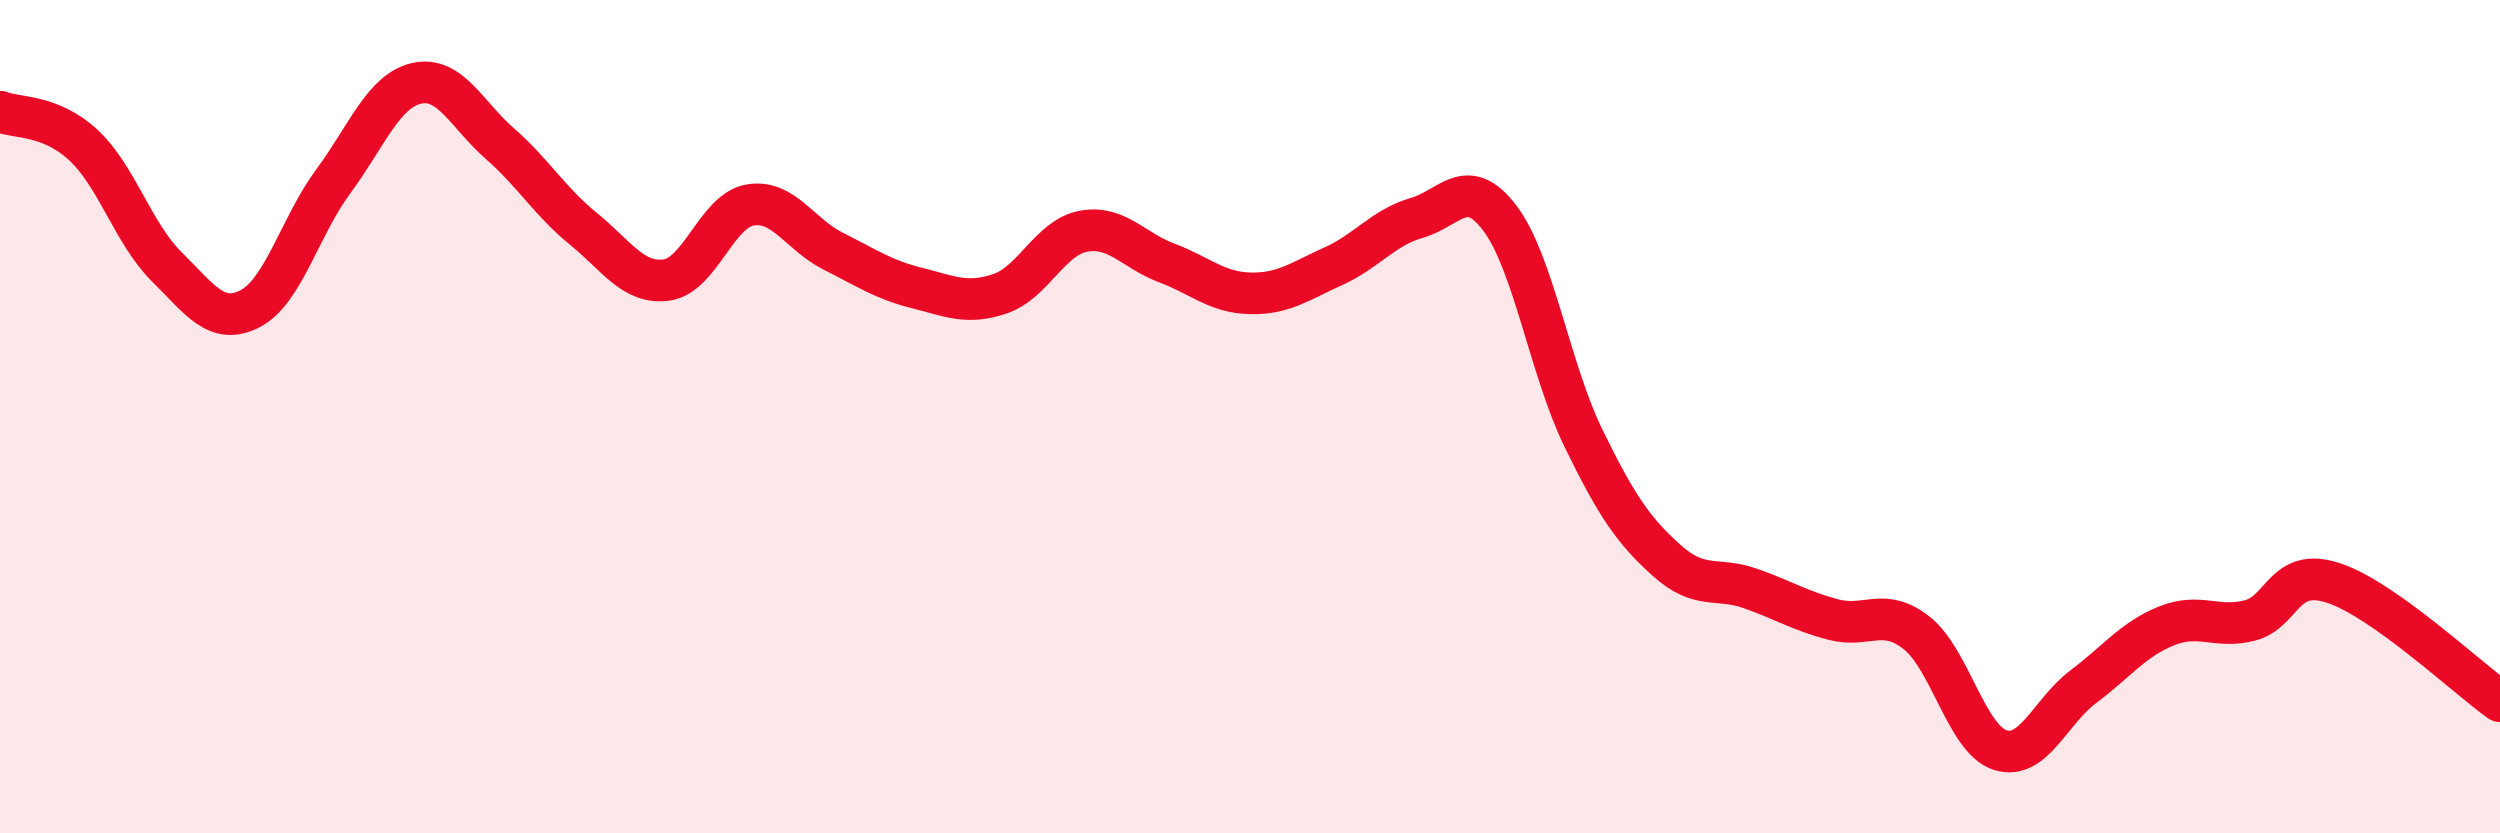
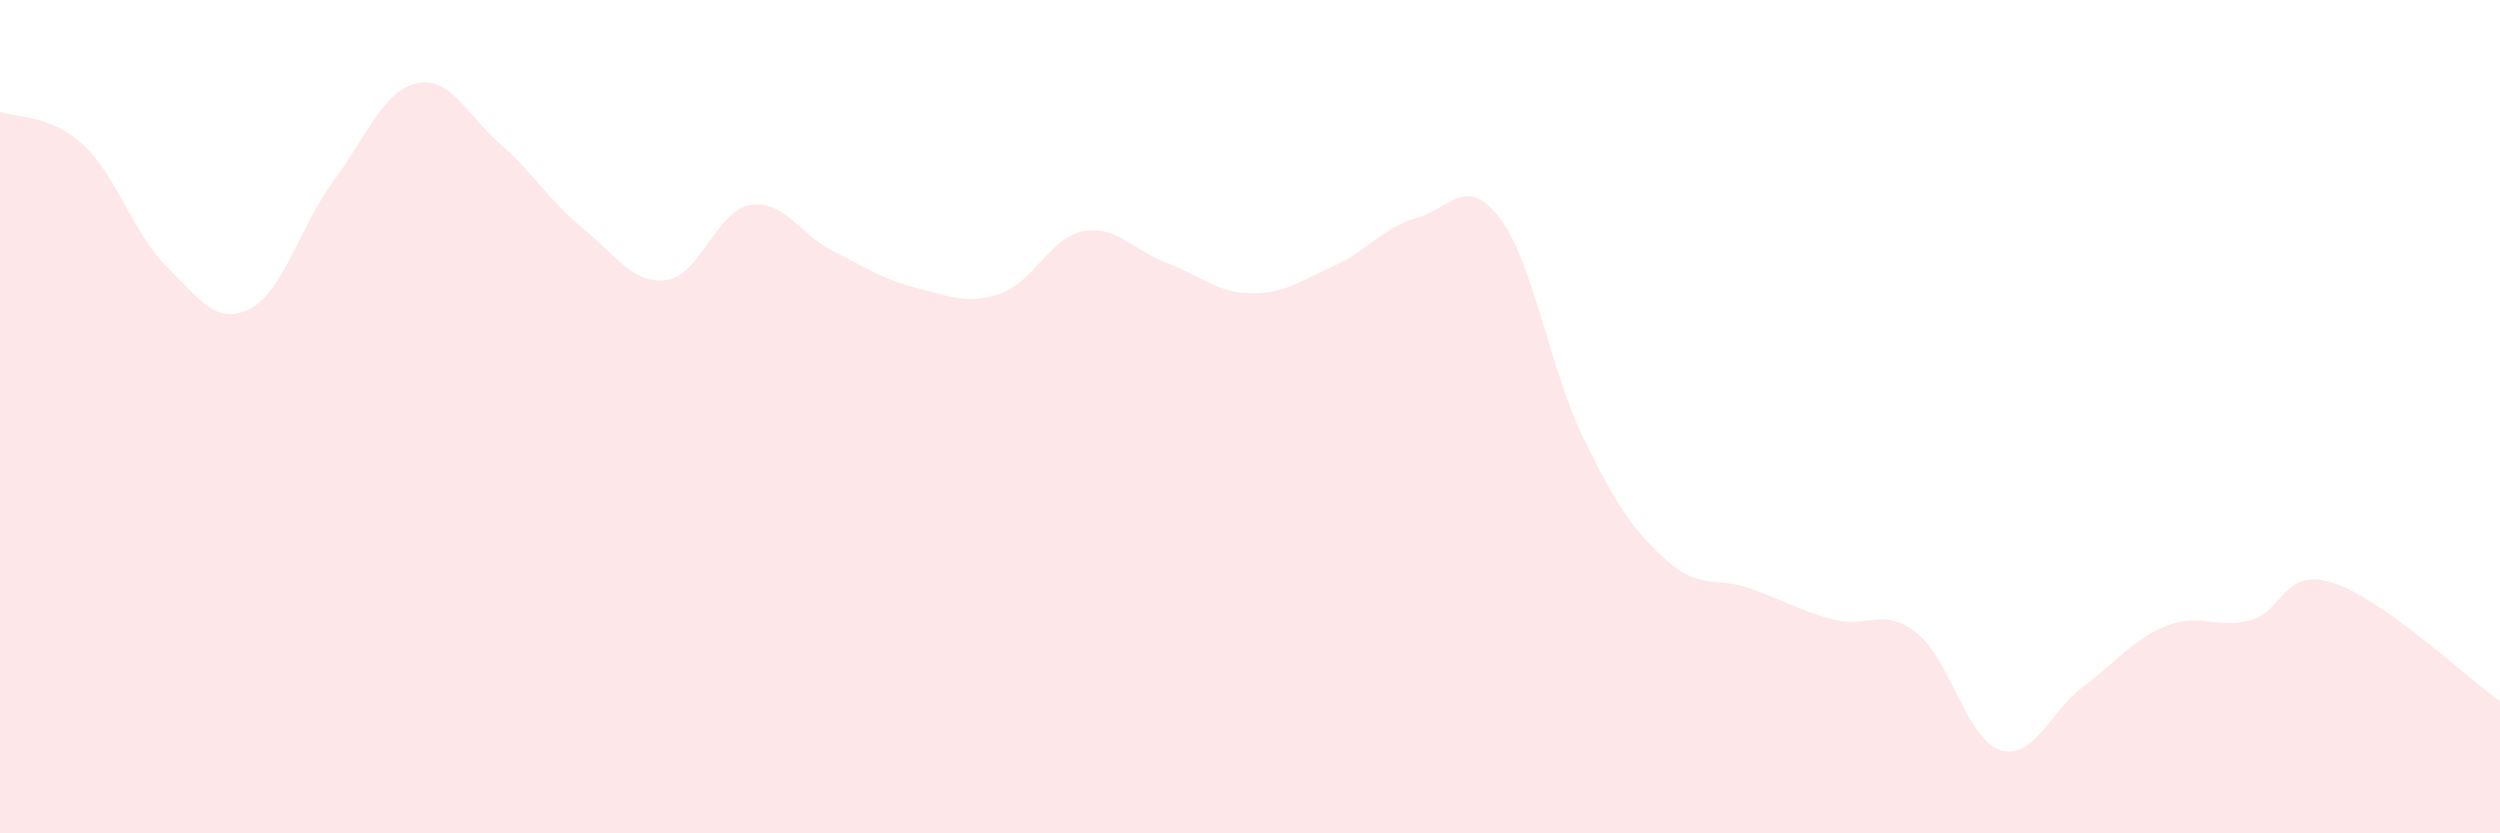
<svg xmlns="http://www.w3.org/2000/svg" width="60" height="20" viewBox="0 0 60 20">
  <path d="M 0,2.68 C 0.4,2.84 1.2,2.74 2,3.48 C 2.8,4.22 3.2,5.61 4,6.4 C 4.8,7.19 5.2,7.82 6,7.41 C 6.8,7 7.2,5.43 8,4.35 C 8.8,3.27 9.2,2.18 10,2 C 10.8,1.82 11.2,2.75 12,3.45 C 12.8,4.15 13.2,4.84 14,5.49 C 14.8,6.14 15.2,6.83 16,6.72 C 16.8,6.61 17.2,5.06 18,4.92 C 18.8,4.78 19.2,5.63 20,6.03 C 20.8,6.43 21.2,6.71 22,6.91 C 22.8,7.11 23.2,7.32 24,7.05 C 24.8,6.78 25.2,5.7 26,5.55 C 26.8,5.4 27.2,6.01 28,6.31 C 28.8,6.61 29.2,7.02 30,7.04 C 30.8,7.06 31.2,6.75 32,6.39 C 32.8,6.03 33.2,5.46 34,5.23 C 34.8,5 35.2,4.18 36,5.24 C 36.8,6.3 37.2,8.87 38,10.51 C 38.8,12.15 39.2,12.73 40,13.45 C 40.8,14.17 41.2,13.84 42,14.12 C 42.8,14.4 43.2,14.66 44,14.87 C 44.8,15.08 45.2,14.56 46,15.19 C 46.8,15.82 47.2,17.74 48,18 C 48.8,18.26 49.2,17.08 50,16.48 C 50.8,15.88 51.2,15.34 52,15.02 C 52.8,14.7 53.2,15.1 54,14.89 C 54.8,14.68 54.8,13.6 56,13.99 C 57.2,14.38 59.2,16.26 60,16.83L60 20L0 20Z" fill="#EB0A25" opacity="0.1" stroke-linecap="round" stroke-linejoin="round" />
-   <path d="M 0,2.68 C 0.4,2.84 1.2,2.74 2,3.48 C 2.8,4.22 3.2,5.61 4,6.4 C 4.8,7.19 5.2,7.82 6,7.41 C 6.8,7 7.2,5.43 8,4.35 C 8.8,3.27 9.2,2.18 10,2 C 10.8,1.82 11.2,2.75 12,3.45 C 12.8,4.15 13.2,4.84 14,5.49 C 14.8,6.14 15.2,6.83 16,6.72 C 16.8,6.61 17.2,5.06 18,4.92 C 18.8,4.78 19.2,5.63 20,6.03 C 20.8,6.43 21.2,6.71 22,6.91 C 22.8,7.11 23.2,7.32 24,7.05 C 24.8,6.78 25.2,5.7 26,5.55 C 26.8,5.4 27.2,6.01 28,6.31 C 28.8,6.61 29.2,7.02 30,7.04 C 30.8,7.06 31.2,6.75 32,6.39 C 32.8,6.03 33.2,5.46 34,5.23 C 34.8,5 35.2,4.18 36,5.24 C 36.8,6.3 37.2,8.87 38,10.51 C 38.8,12.15 39.2,12.73 40,13.45 C 40.8,14.17 41.2,13.84 42,14.12 C 42.8,14.4 43.2,14.66 44,14.87 C 44.8,15.08 45.2,14.56 46,15.19 C 46.8,15.82 47.2,17.74 48,18 C 48.8,18.26 49.2,17.08 50,16.48 C 50.8,15.88 51.2,15.34 52,15.02 C 52.8,14.7 53.2,15.1 54,14.89 C 54.8,14.68 54.8,13.6 56,13.99 C 57.2,14.38 59.2,16.26 60,16.83" stroke="#EB0A25" stroke-width="1" fill="none" stroke-linecap="round" stroke-linejoin="round" />
</svg>